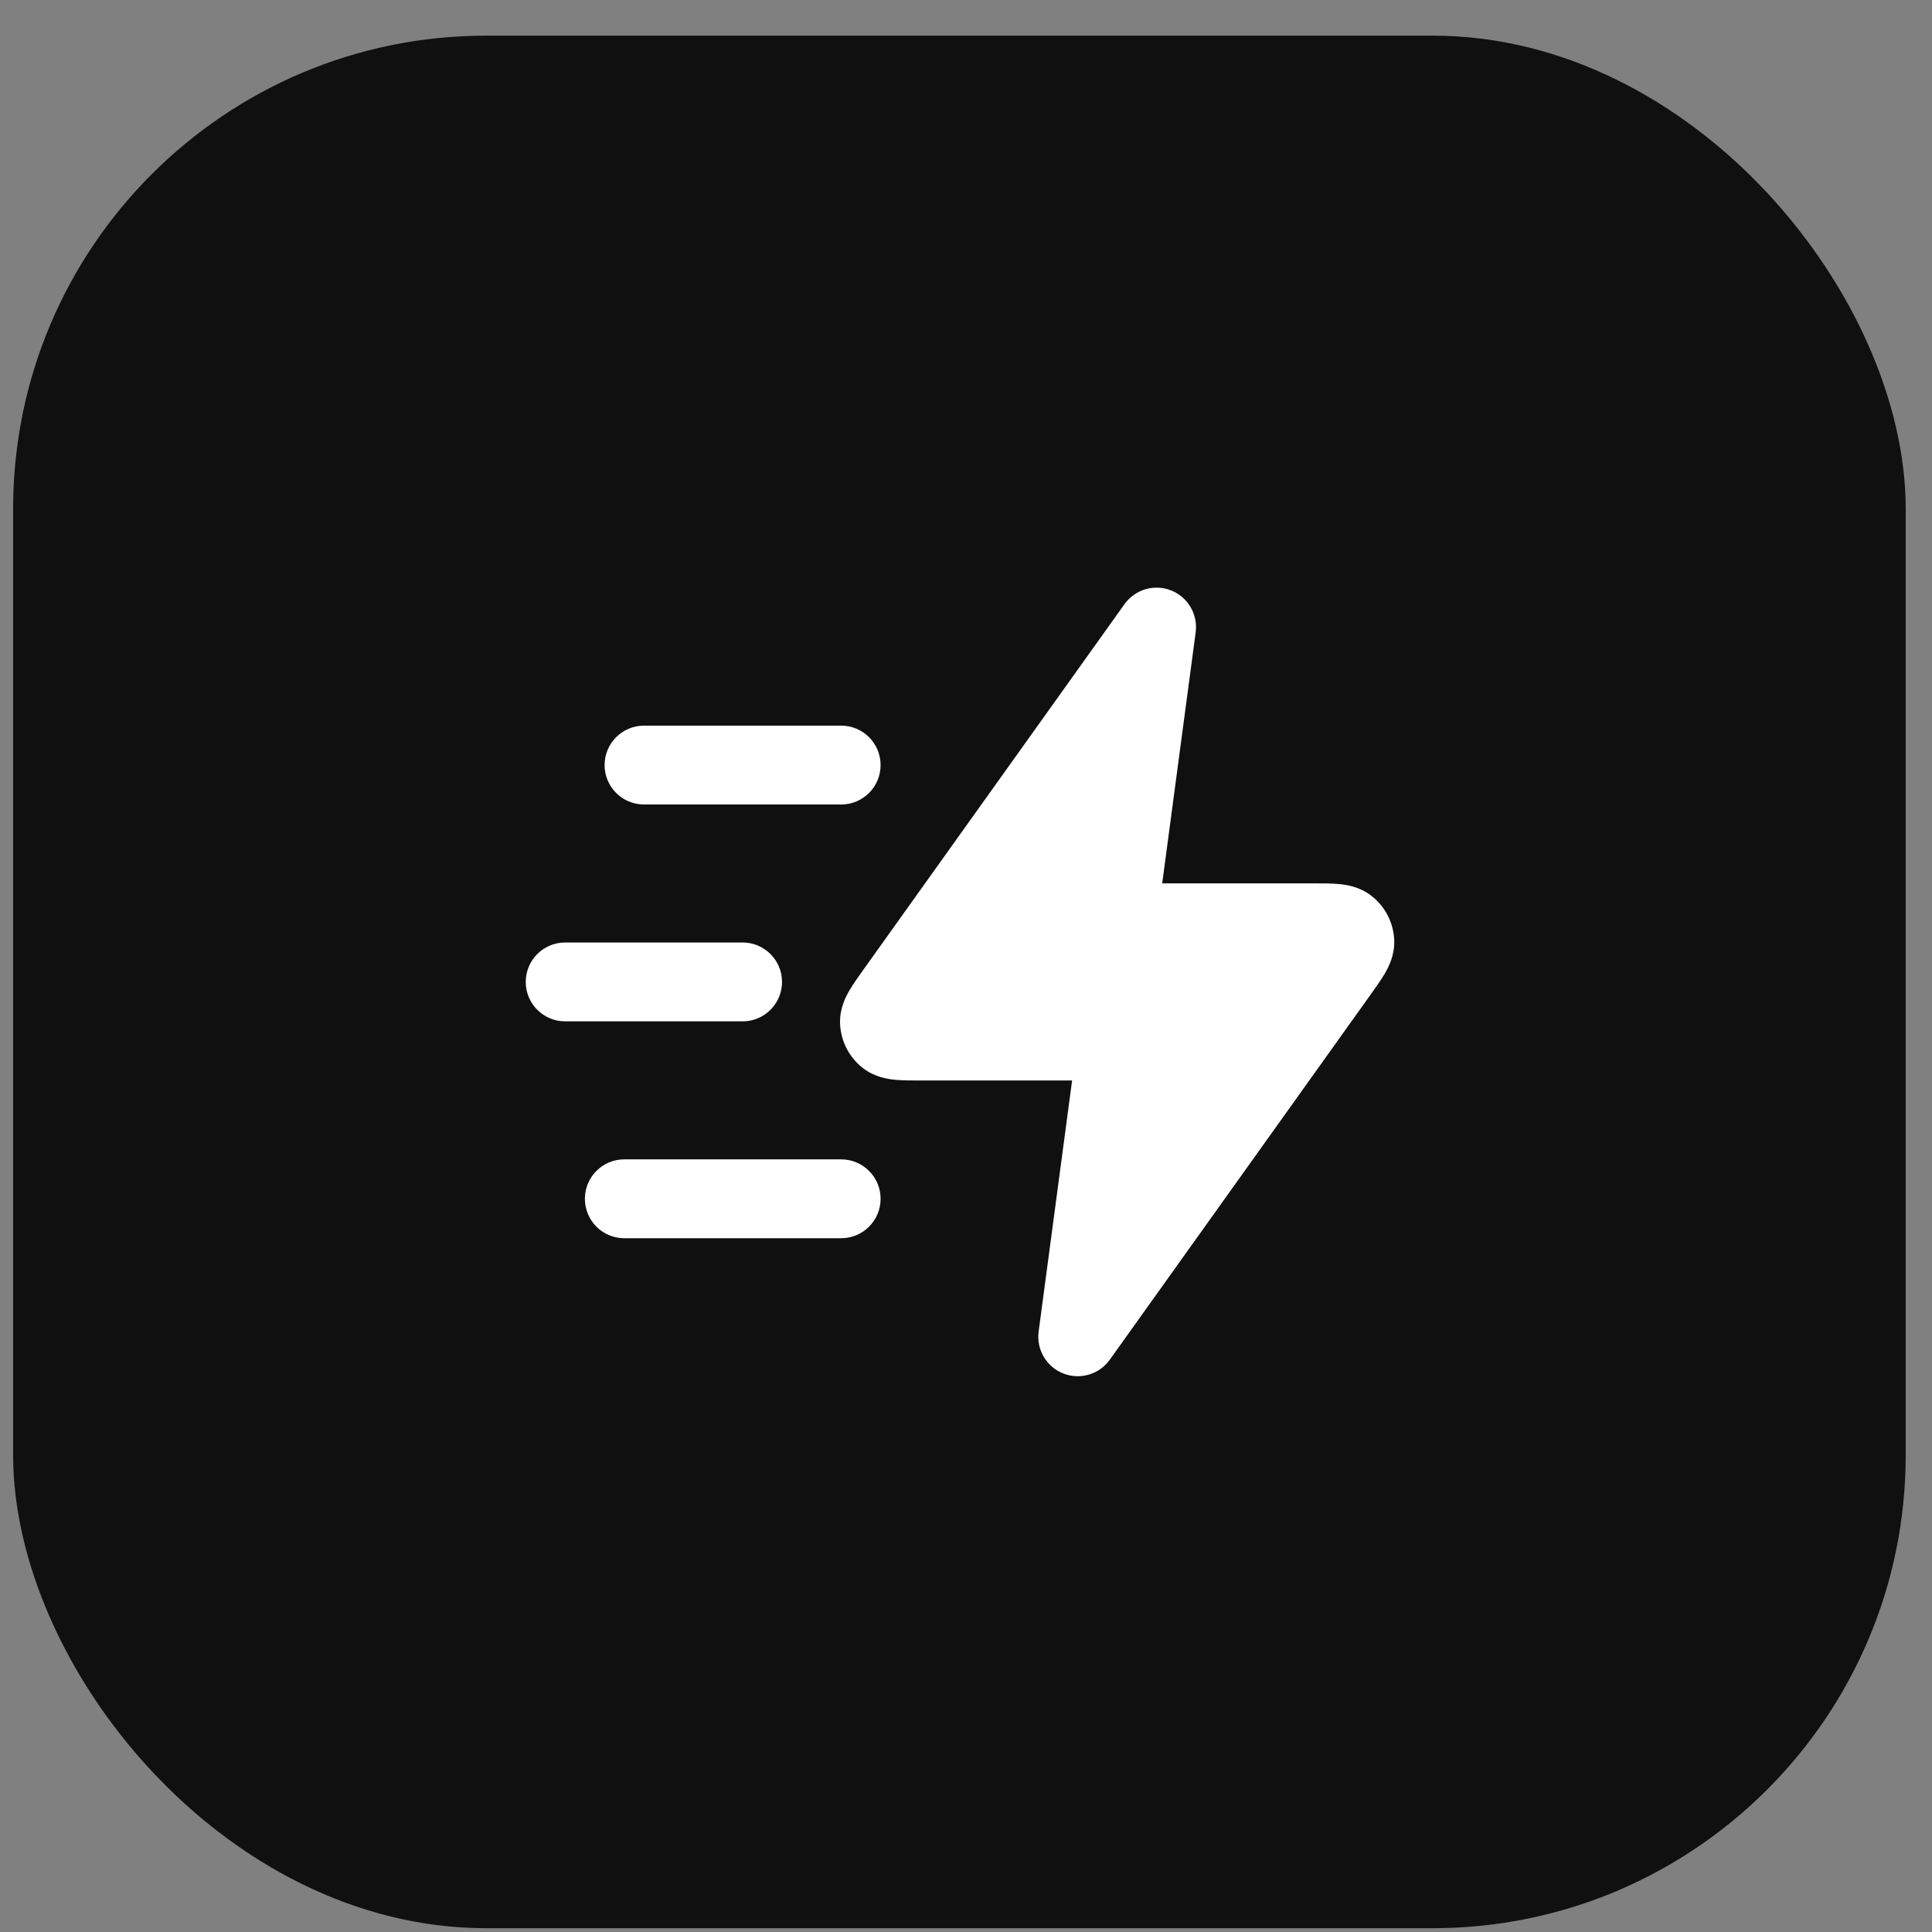
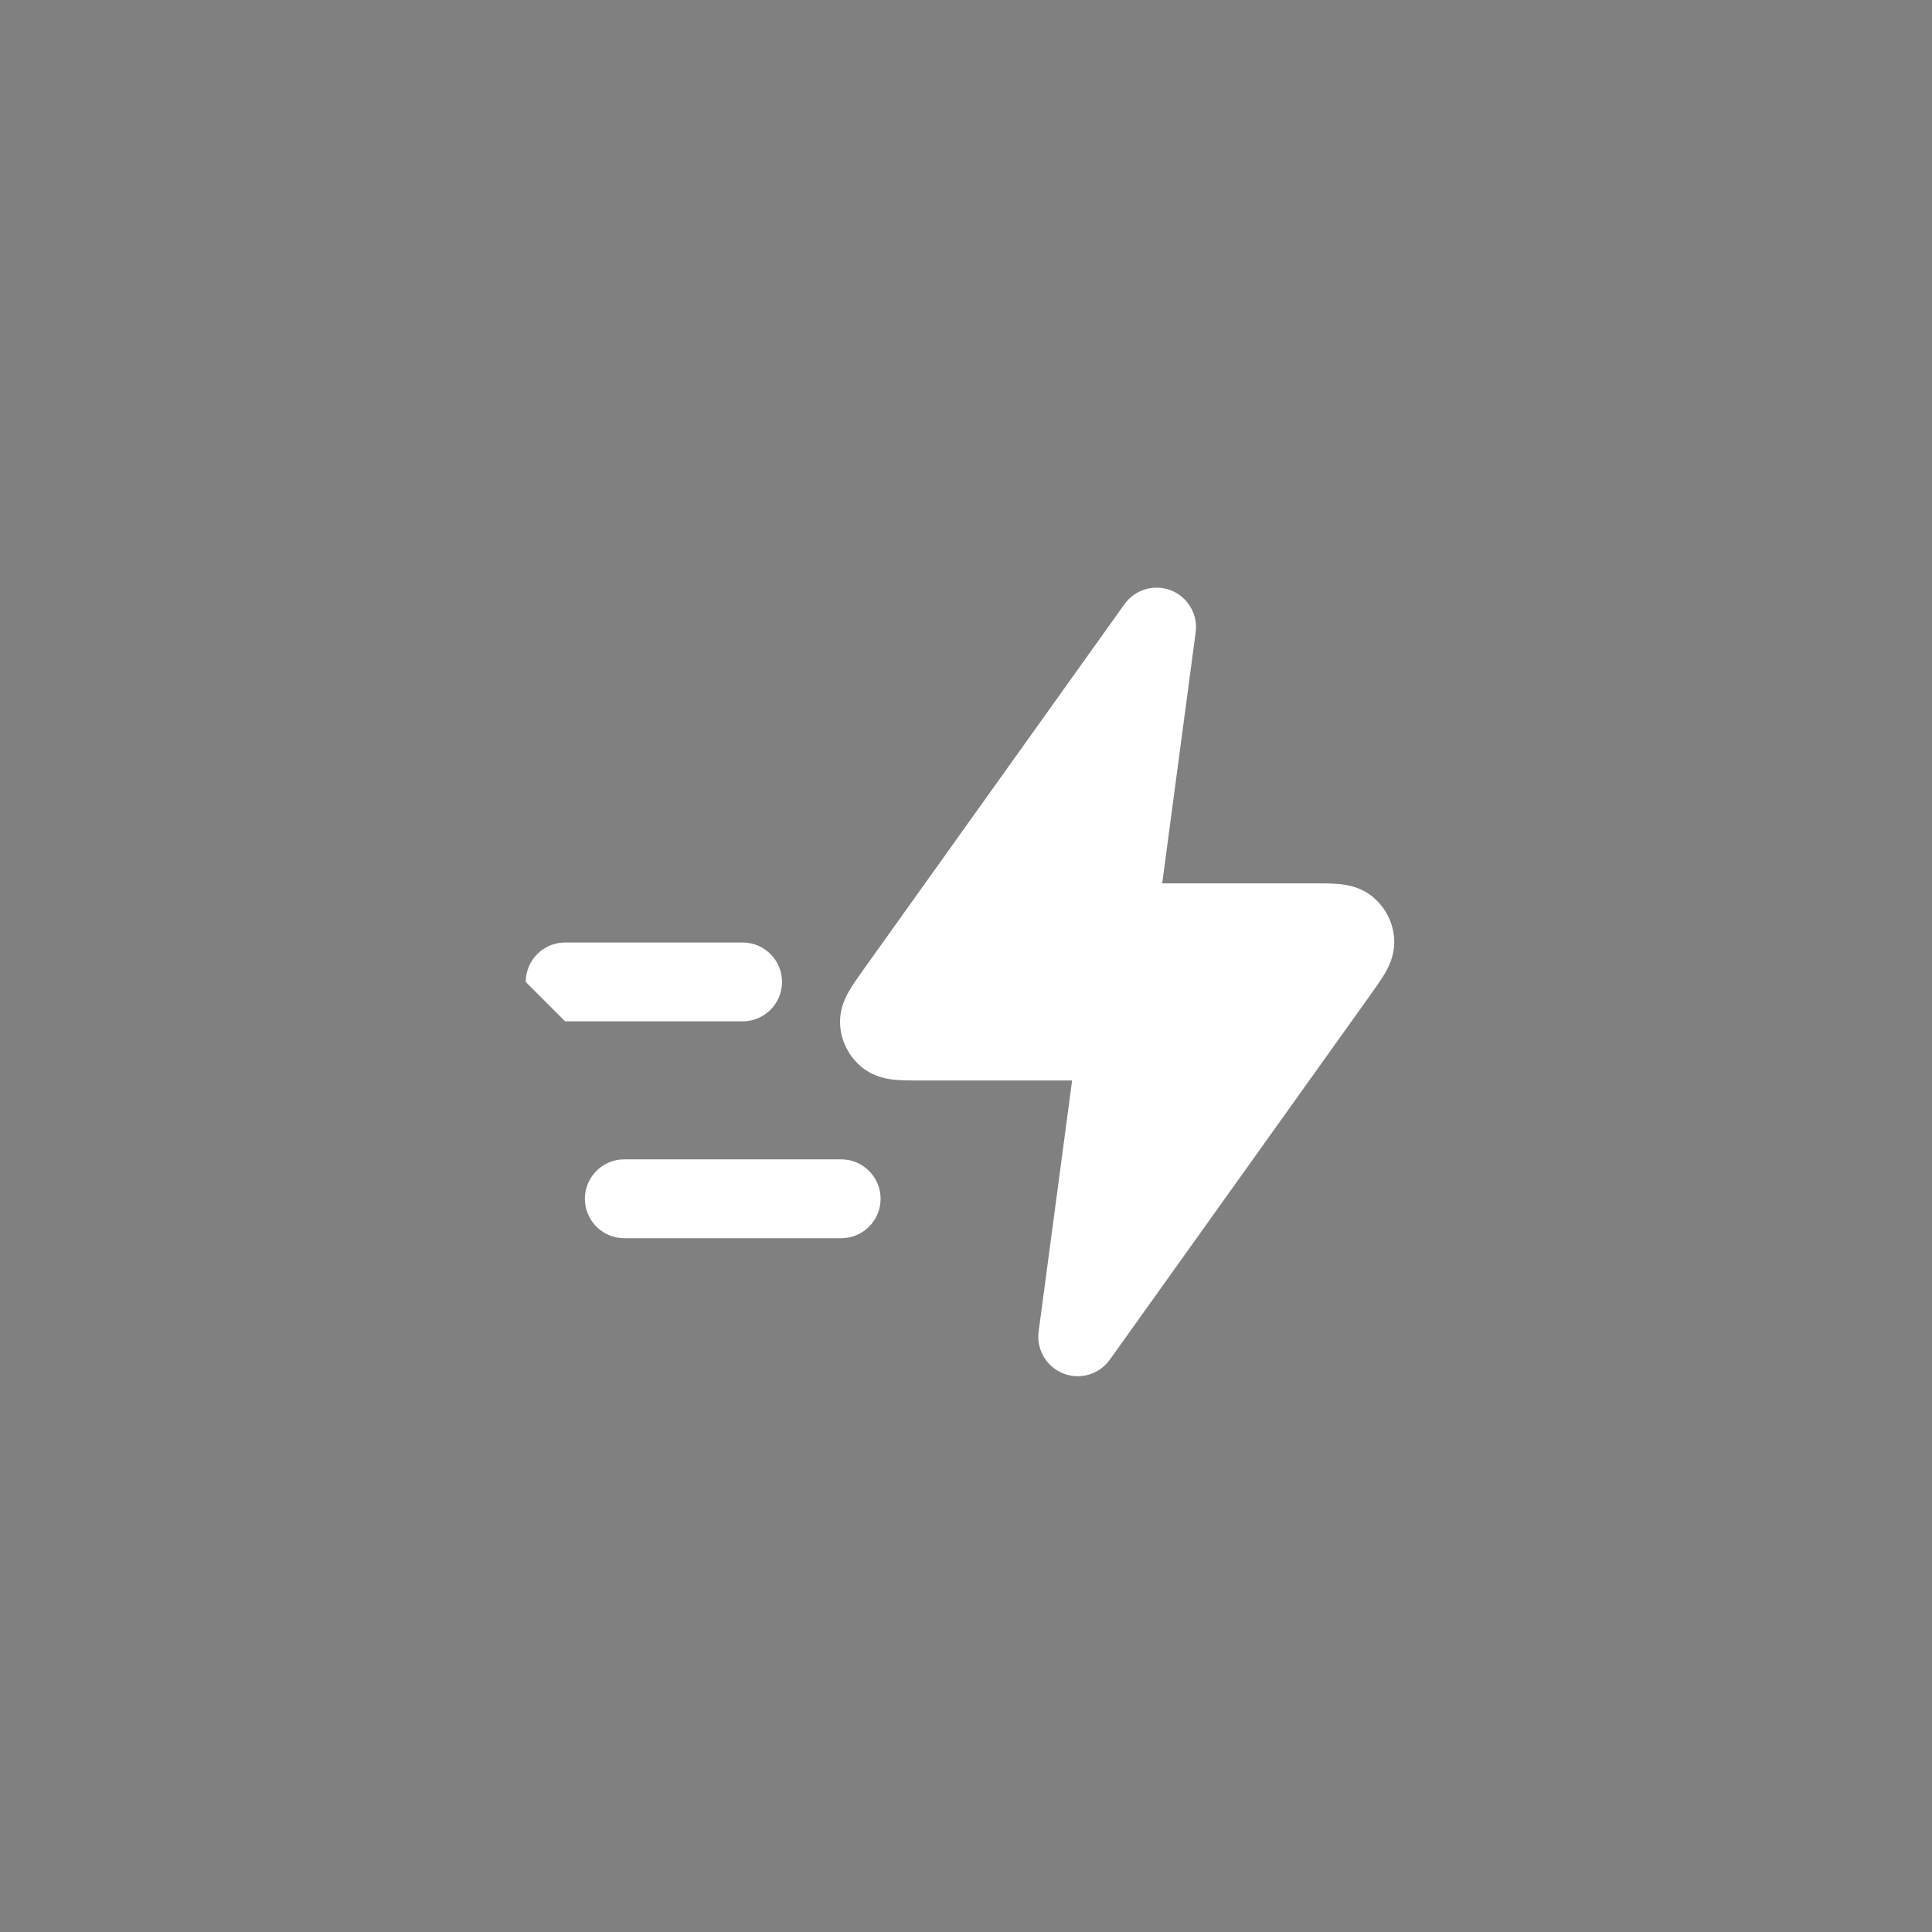
<svg xmlns="http://www.w3.org/2000/svg" width="49" height="49" viewBox="0 0 49 49" fill="none">
  <rect x="0" y="0" width="49" height="49" fill="#808080" stroke="none" />
-   <rect x="0.333" y="0.904" width="48" height="48" rx="12" fill="#101010" />
  <path fill-rule="evenodd" clip-rule="evenodd" d="M14.834 30.404C14.834 29.852 15.281 29.404 15.834 29.404H21.334C21.886 29.404 22.334 29.852 22.334 30.404C22.334 30.956 21.886 31.404 21.334 31.404H15.834C15.281 31.404 14.834 30.956 14.834 30.404Z" fill="white" />
-   <path fill-rule="evenodd" clip-rule="evenodd" d="M13.334 24.904C13.334 24.352 13.781 23.904 14.334 23.904H18.834C19.386 23.904 19.834 24.352 19.834 24.904C19.834 25.456 19.386 25.904 18.834 25.904H14.334C13.781 25.904 13.334 25.456 13.334 24.904Z" fill="white" />
-   <path fill-rule="evenodd" clip-rule="evenodd" d="M15.334 19.404C15.334 18.852 15.781 18.404 16.334 18.404H21.334C21.886 18.404 22.334 18.852 22.334 19.404C22.334 19.956 21.886 20.404 21.334 20.404H16.334C15.781 20.404 15.334 19.956 15.334 19.404Z" fill="white" />
+   <path fill-rule="evenodd" clip-rule="evenodd" d="M13.334 24.904C13.334 24.352 13.781 23.904 14.334 23.904H18.834C19.386 23.904 19.834 24.352 19.834 24.904C19.834 25.456 19.386 25.904 18.834 25.904H14.334Z" fill="white" />
  <path fill-rule="evenodd" clip-rule="evenodd" d="M29.701 14.974C30.128 15.143 30.385 15.581 30.325 16.036L29.476 22.404H33.279C33.29 22.404 33.302 22.404 33.313 22.404C33.534 22.404 33.763 22.404 33.952 22.421C34.138 22.438 34.476 22.483 34.778 22.717C35.131 22.989 35.344 23.403 35.361 23.848C35.375 24.23 35.215 24.531 35.121 24.693C35.025 24.856 34.892 25.043 34.764 25.222C34.757 25.232 34.75 25.241 34.744 25.25L28.147 34.485C27.88 34.859 27.393 35.003 26.966 34.834C26.539 34.665 26.282 34.227 26.342 33.772L27.191 27.404H23.388C23.377 27.404 23.365 27.404 23.354 27.404C23.133 27.404 22.904 27.404 22.715 27.387C22.529 27.37 22.191 27.325 21.889 27.091C21.536 26.819 21.323 26.405 21.306 25.96C21.292 25.578 21.452 25.277 21.546 25.115C21.642 24.952 21.775 24.765 21.903 24.586C21.91 24.576 21.917 24.567 21.923 24.558L28.52 15.323C28.787 14.949 29.274 14.805 29.701 14.974Z" fill="white" />
</svg>